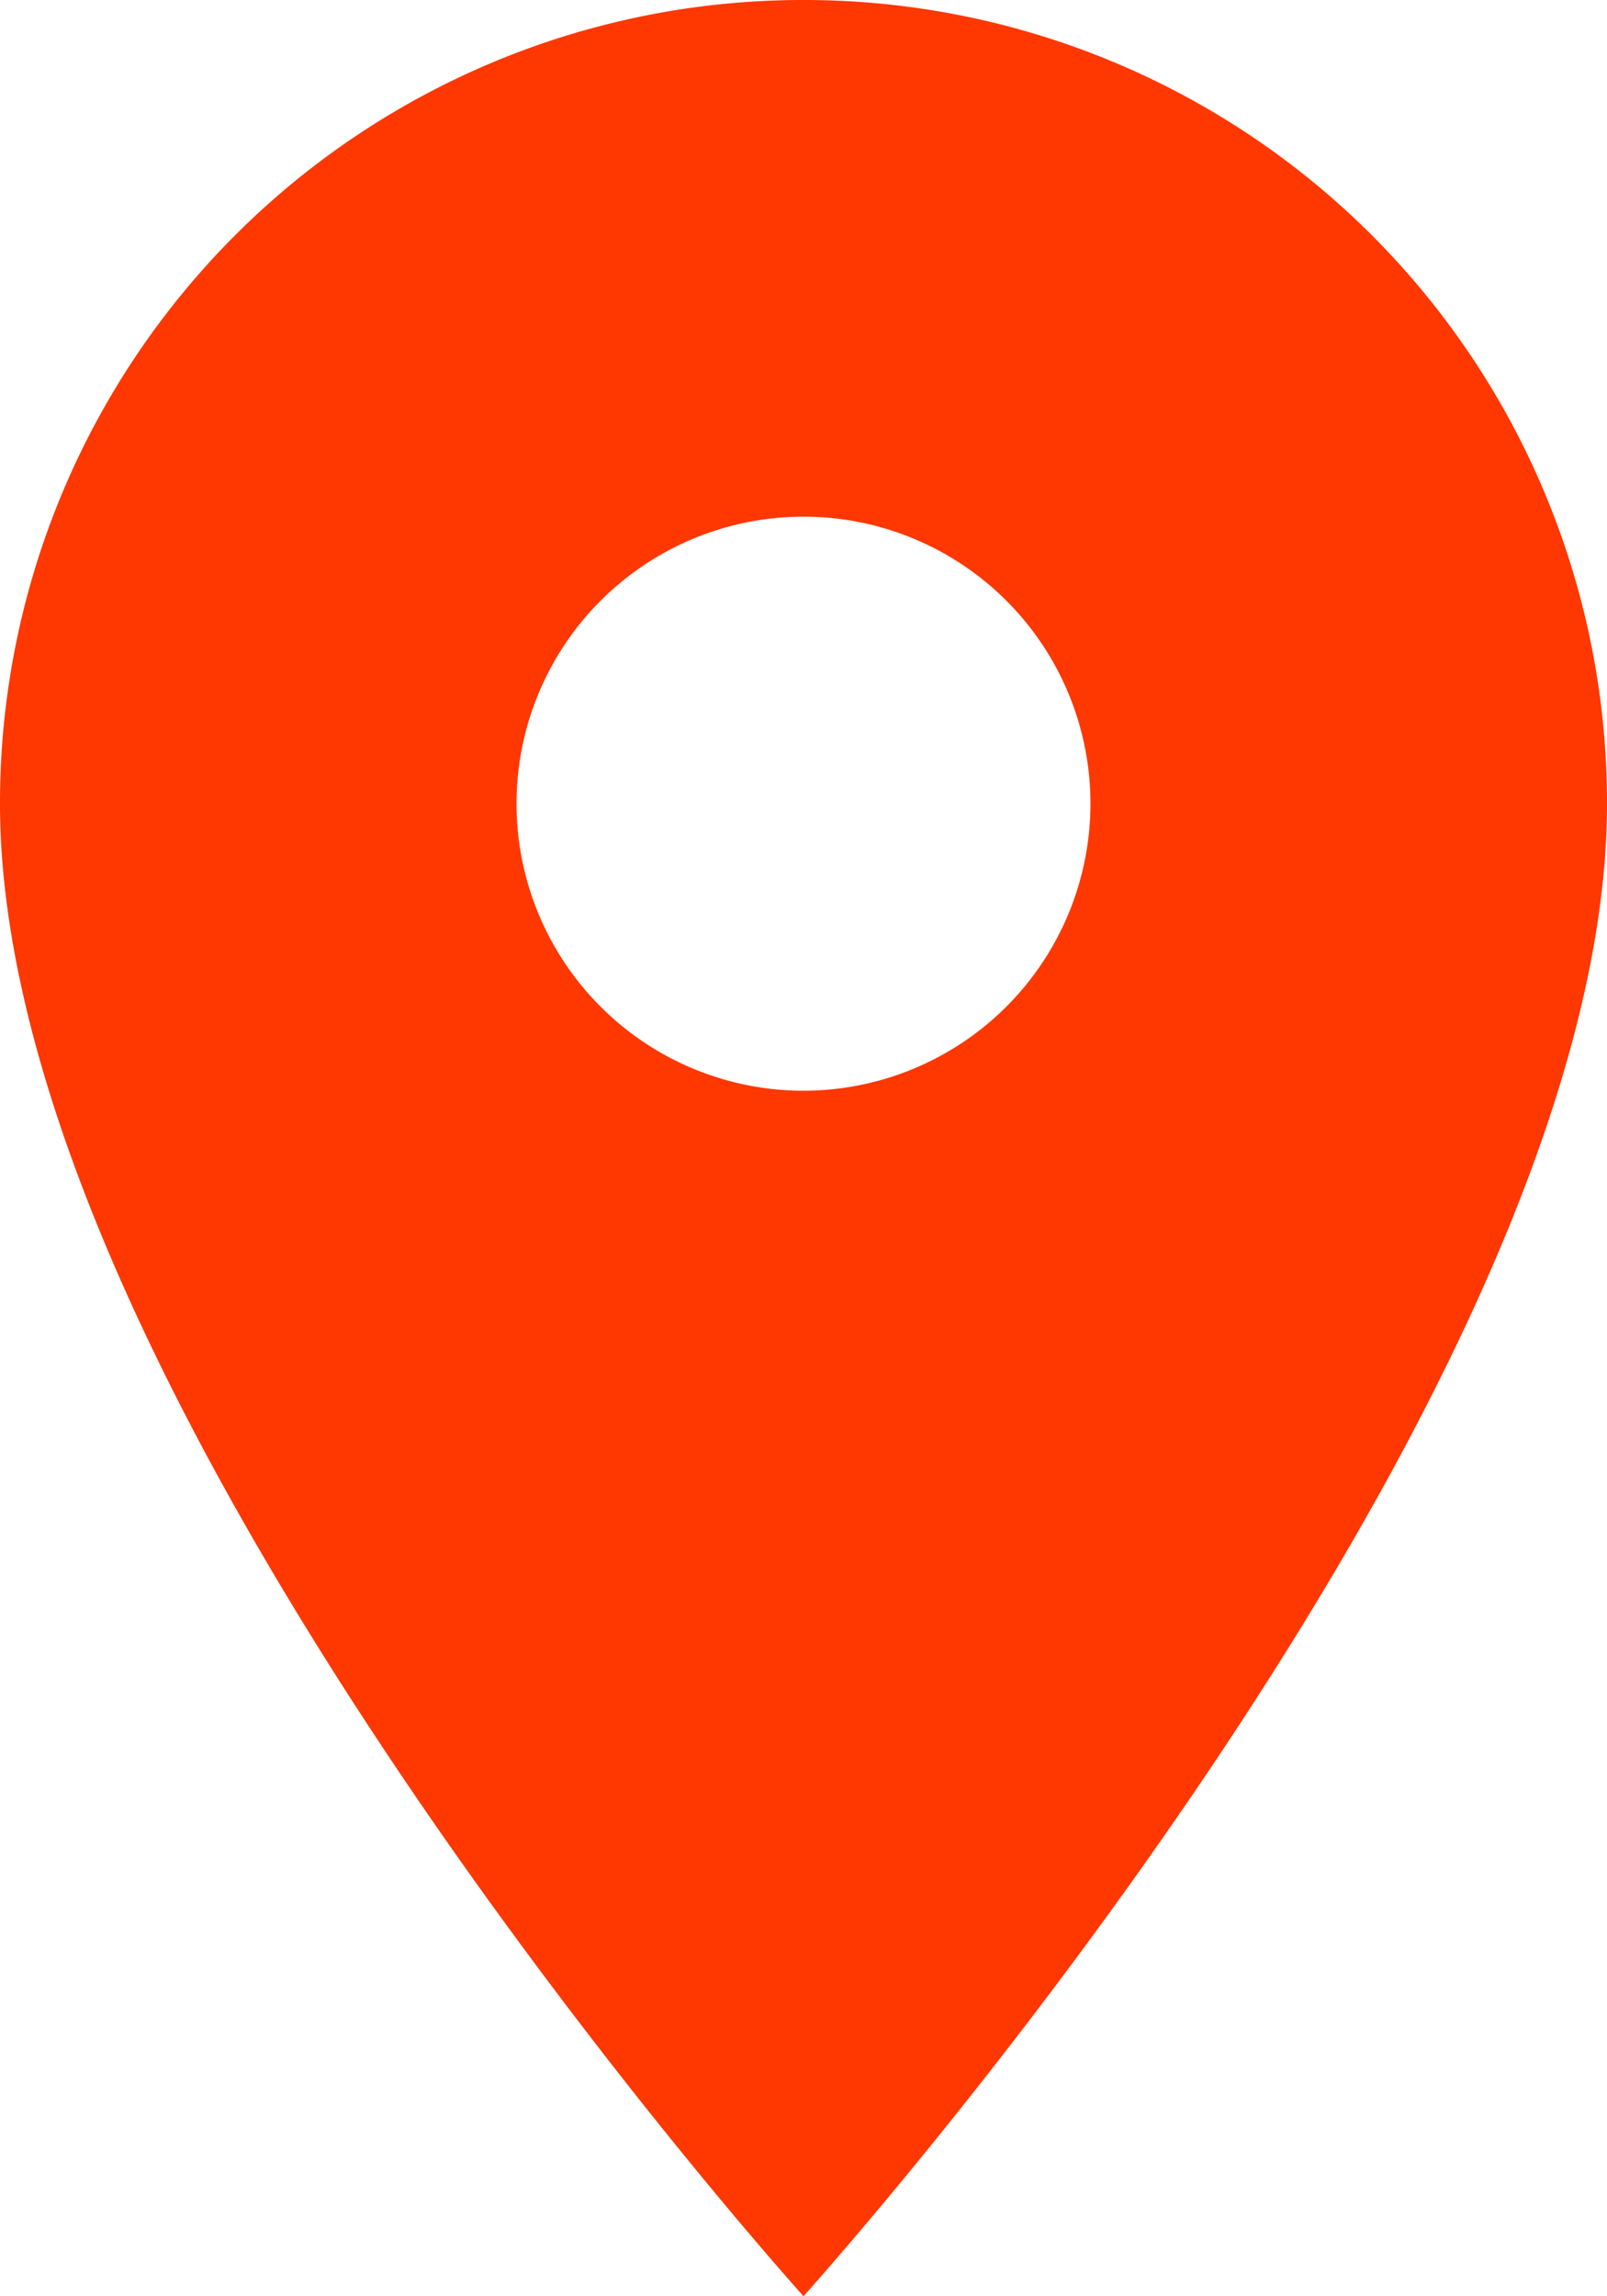
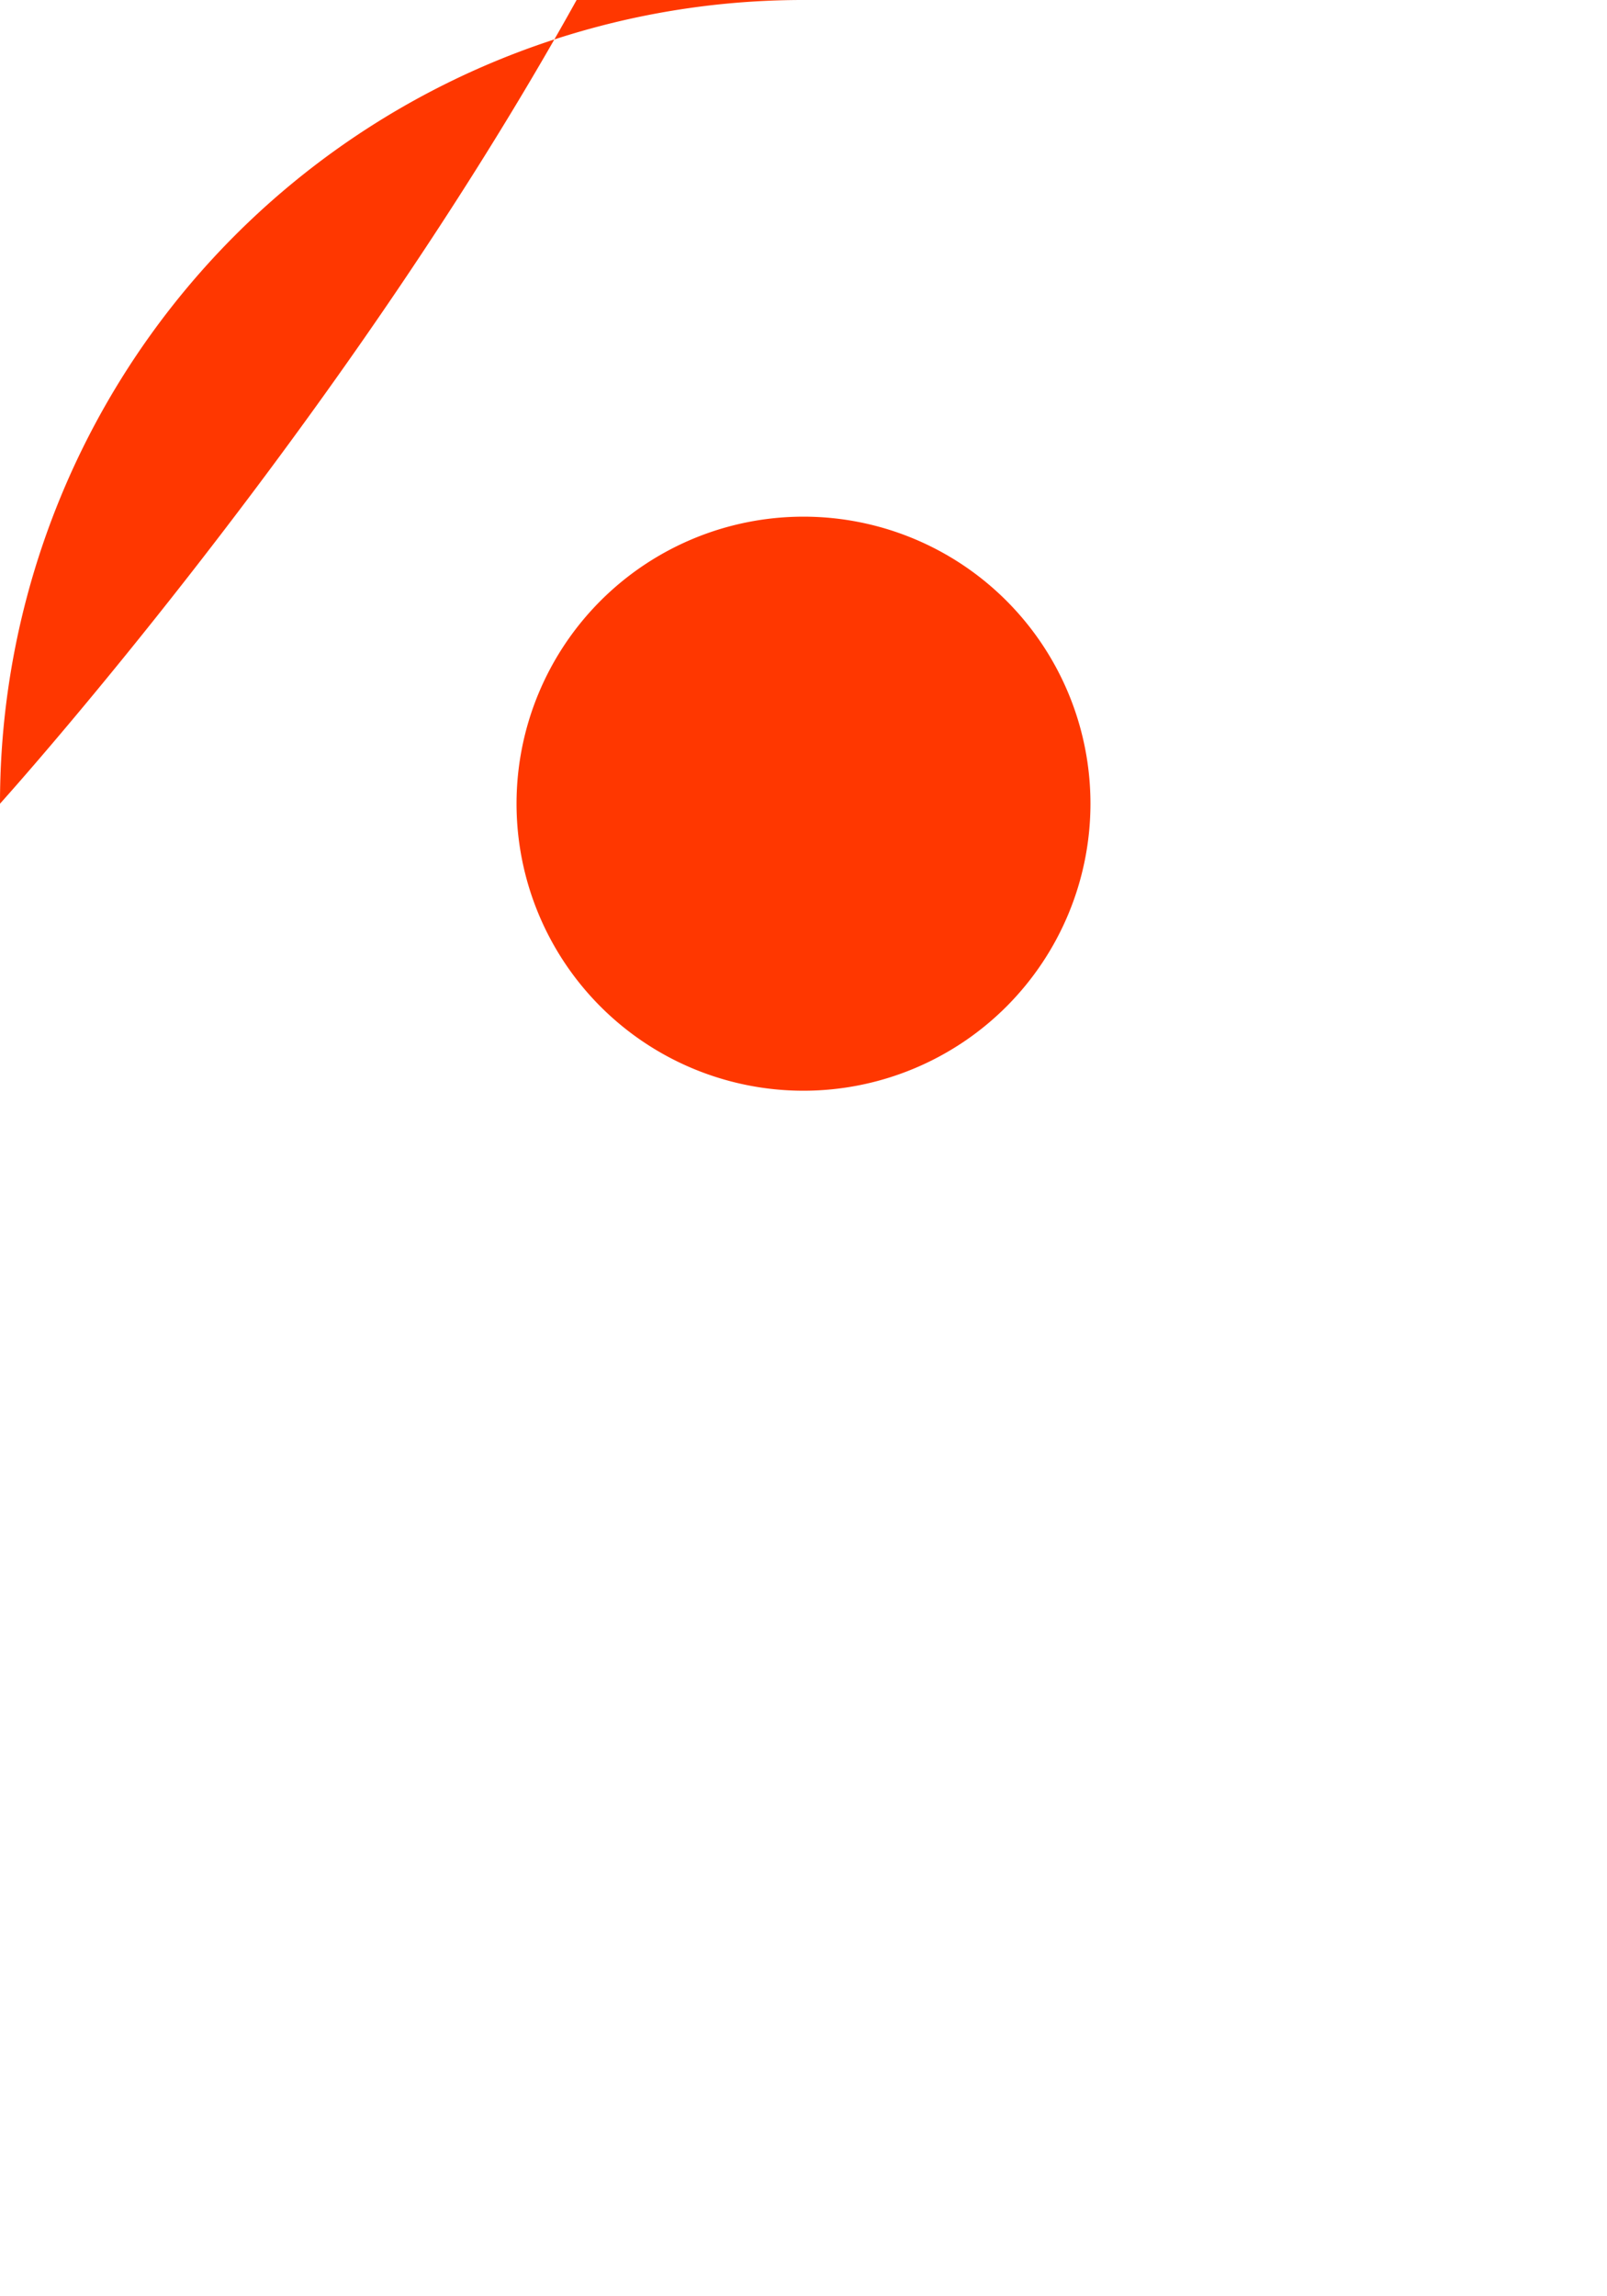
<svg xmlns="http://www.w3.org/2000/svg" width="26.494" height="37.849" viewBox="0 0 26.494 37.849">
-   <path id="Icon_material-place" data-name="Icon material-place" d="M20.747,3A13.237,13.237,0,0,0,7.5,16.247c0,9.935,13.247,24.6,13.247,24.6s13.247-14.666,13.247-24.6A13.237,13.237,0,0,0,20.747,3Zm0,17.978a4.731,4.731,0,1,1,4.731-4.731A4.733,4.733,0,0,1,20.747,20.978Z" transform="translate(-7.5 -3)" fill="#ff3700" />
+   <path id="Icon_material-place" data-name="Icon material-place" d="M20.747,3A13.237,13.237,0,0,0,7.5,16.247s13.247-14.666,13.247-24.6A13.237,13.237,0,0,0,20.747,3Zm0,17.978a4.731,4.731,0,1,1,4.731-4.731A4.733,4.733,0,0,1,20.747,20.978Z" transform="translate(-7.5 -3)" fill="#ff3700" />
</svg>